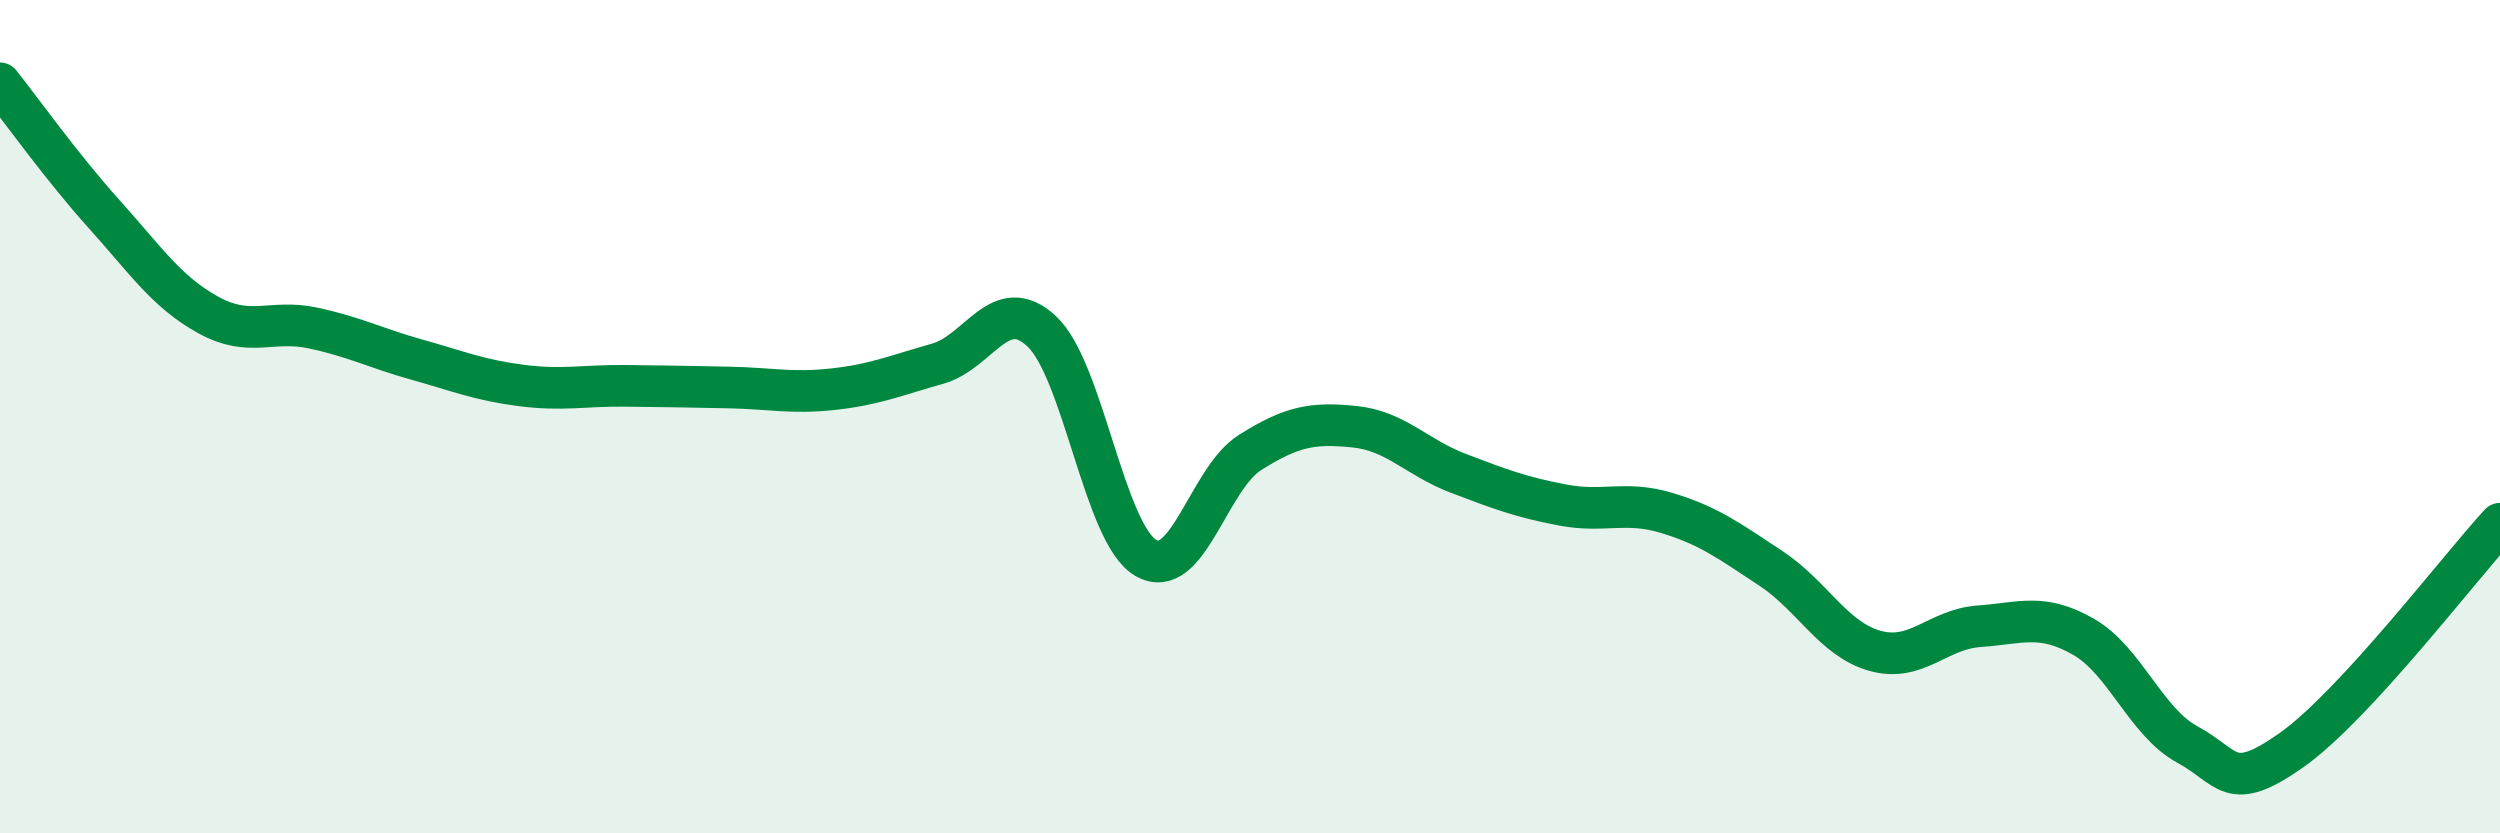
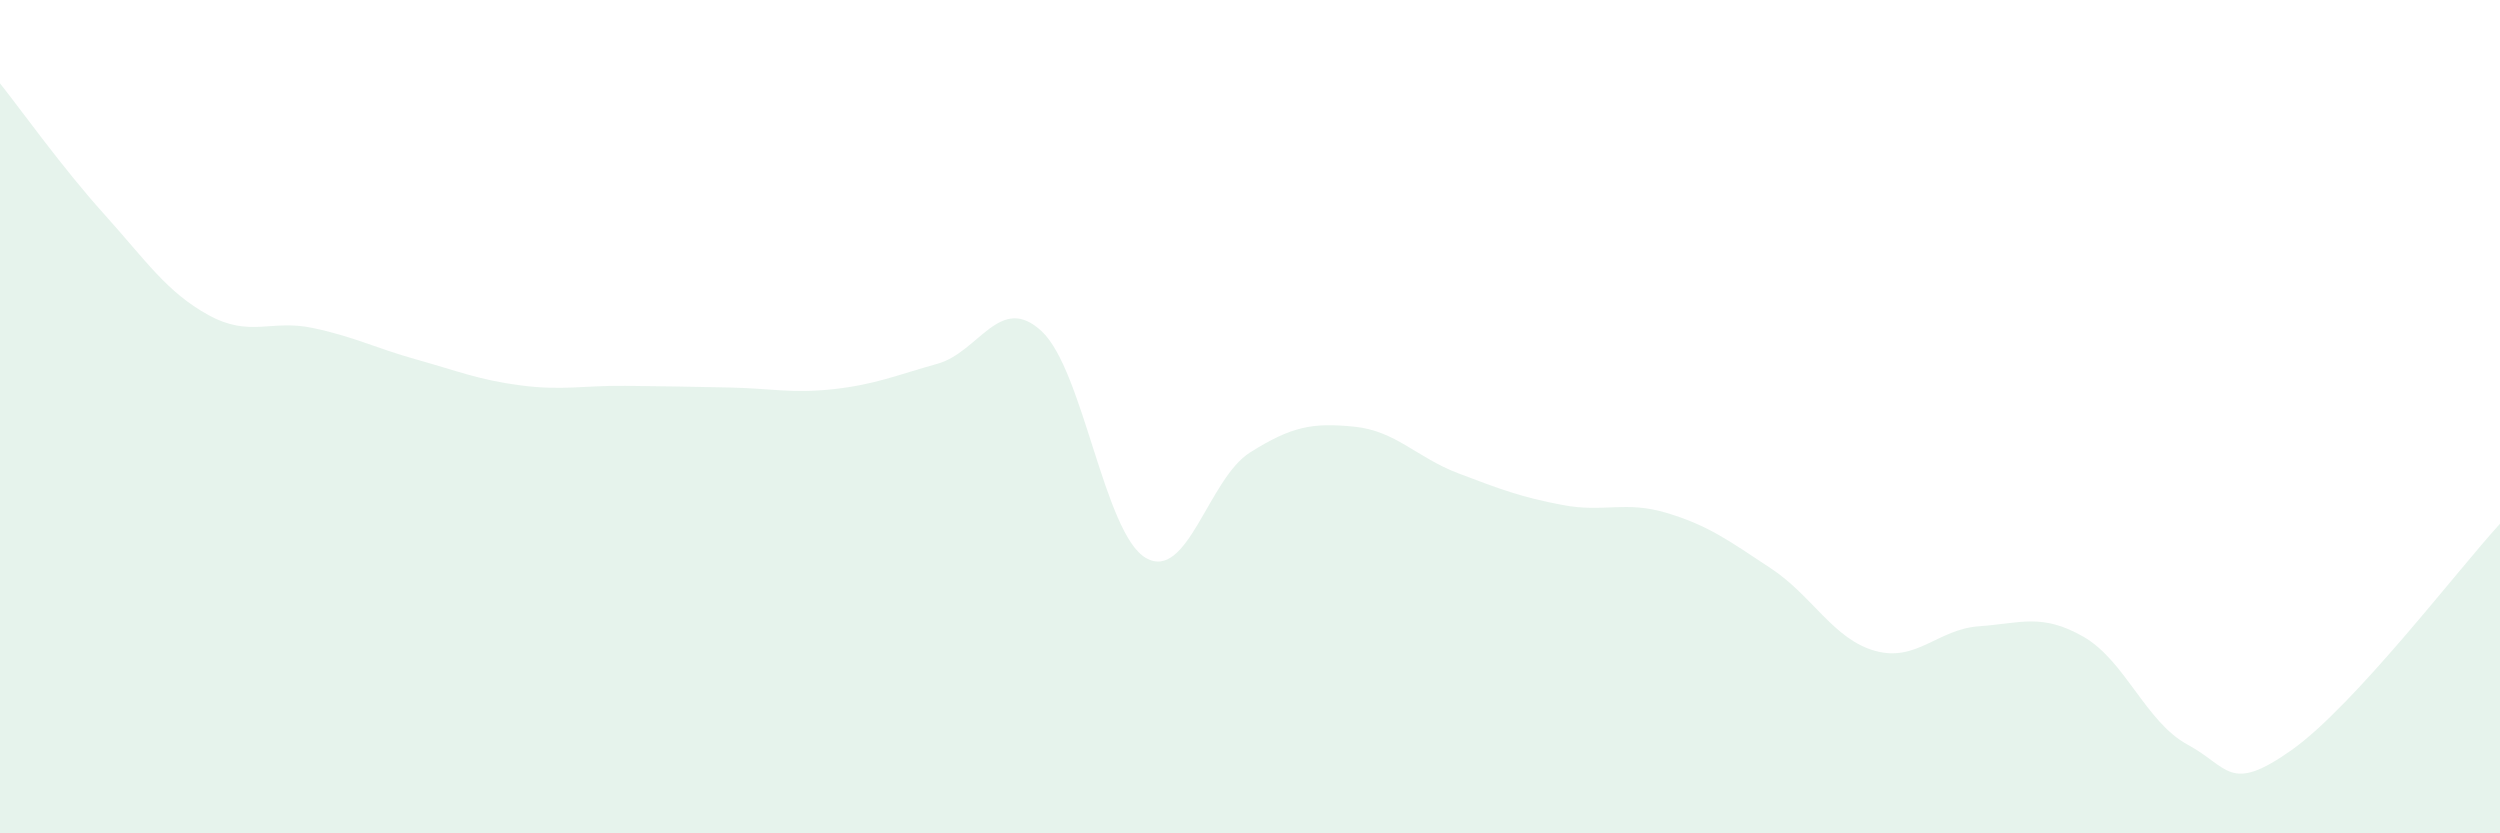
<svg xmlns="http://www.w3.org/2000/svg" width="60" height="20" viewBox="0 0 60 20">
  <path d="M 0,2 C 0.5,2.63 1.5,4.03 2.5,5.14 C 3.5,6.25 4,7.01 5,7.56 C 6,8.11 6.5,7.66 7.5,7.87 C 8.5,8.08 9,8.35 10,8.63 C 11,8.91 11.5,9.12 12.5,9.25 C 13.5,9.38 14,9.25 15,9.26 C 16,9.27 16.5,9.28 17.5,9.3 C 18.5,9.32 19,9.45 20,9.34 C 21,9.23 21.5,9.01 22.5,8.73 C 23.5,8.45 24,7.02 25,7.95 C 26,8.88 26.5,12.81 27.5,13.39 C 28.5,13.97 29,11.49 30,10.86 C 31,10.23 31.5,10.14 32.5,10.24 C 33.5,10.34 34,10.98 35,11.36 C 36,11.74 36.5,11.93 37.5,12.12 C 38.5,12.31 39,12.01 40,12.31 C 41,12.61 41.5,12.98 42.5,13.64 C 43.5,14.3 44,15.34 45,15.62 C 46,15.9 46.5,15.1 47.5,15.03 C 48.5,14.96 49,14.71 50,15.28 C 51,15.85 51.5,17.33 52.5,17.87 C 53.5,18.41 53.5,19.06 55,18 C 56.5,16.94 59,13.66 60,12.57L60 20L0 20Z" fill="#008740" opacity="0.1" stroke-linecap="round" stroke-linejoin="round" />
-   <path d="M 0,2 C 0.5,2.63 1.5,4.03 2.5,5.14 C 3.5,6.25 4,7.01 5,7.56 C 6,8.11 6.5,7.66 7.5,7.87 C 8.5,8.08 9,8.35 10,8.63 C 11,8.91 11.5,9.12 12.5,9.25 C 13.5,9.38 14,9.25 15,9.26 C 16,9.27 16.5,9.28 17.5,9.3 C 18.5,9.32 19,9.45 20,9.34 C 21,9.23 21.5,9.01 22.5,8.73 C 23.5,8.45 24,7.02 25,7.95 C 26,8.88 26.5,12.81 27.5,13.39 C 28.5,13.97 29,11.49 30,10.86 C 31,10.23 31.5,10.14 32.5,10.24 C 33.5,10.34 34,10.98 35,11.36 C 36,11.74 36.5,11.93 37.5,12.12 C 38.5,12.31 39,12.01 40,12.31 C 41,12.61 41.5,12.98 42.5,13.64 C 43.5,14.3 44,15.34 45,15.62 C 46,15.9 46.5,15.1 47.5,15.03 C 48.5,14.96 49,14.71 50,15.28 C 51,15.85 51.5,17.33 52.5,17.87 C 53.5,18.41 53.5,19.06 55,18 C 56.5,16.94 59,13.66 60,12.57" stroke="#008740" stroke-width="1" fill="none" stroke-linecap="round" stroke-linejoin="round" />
</svg>